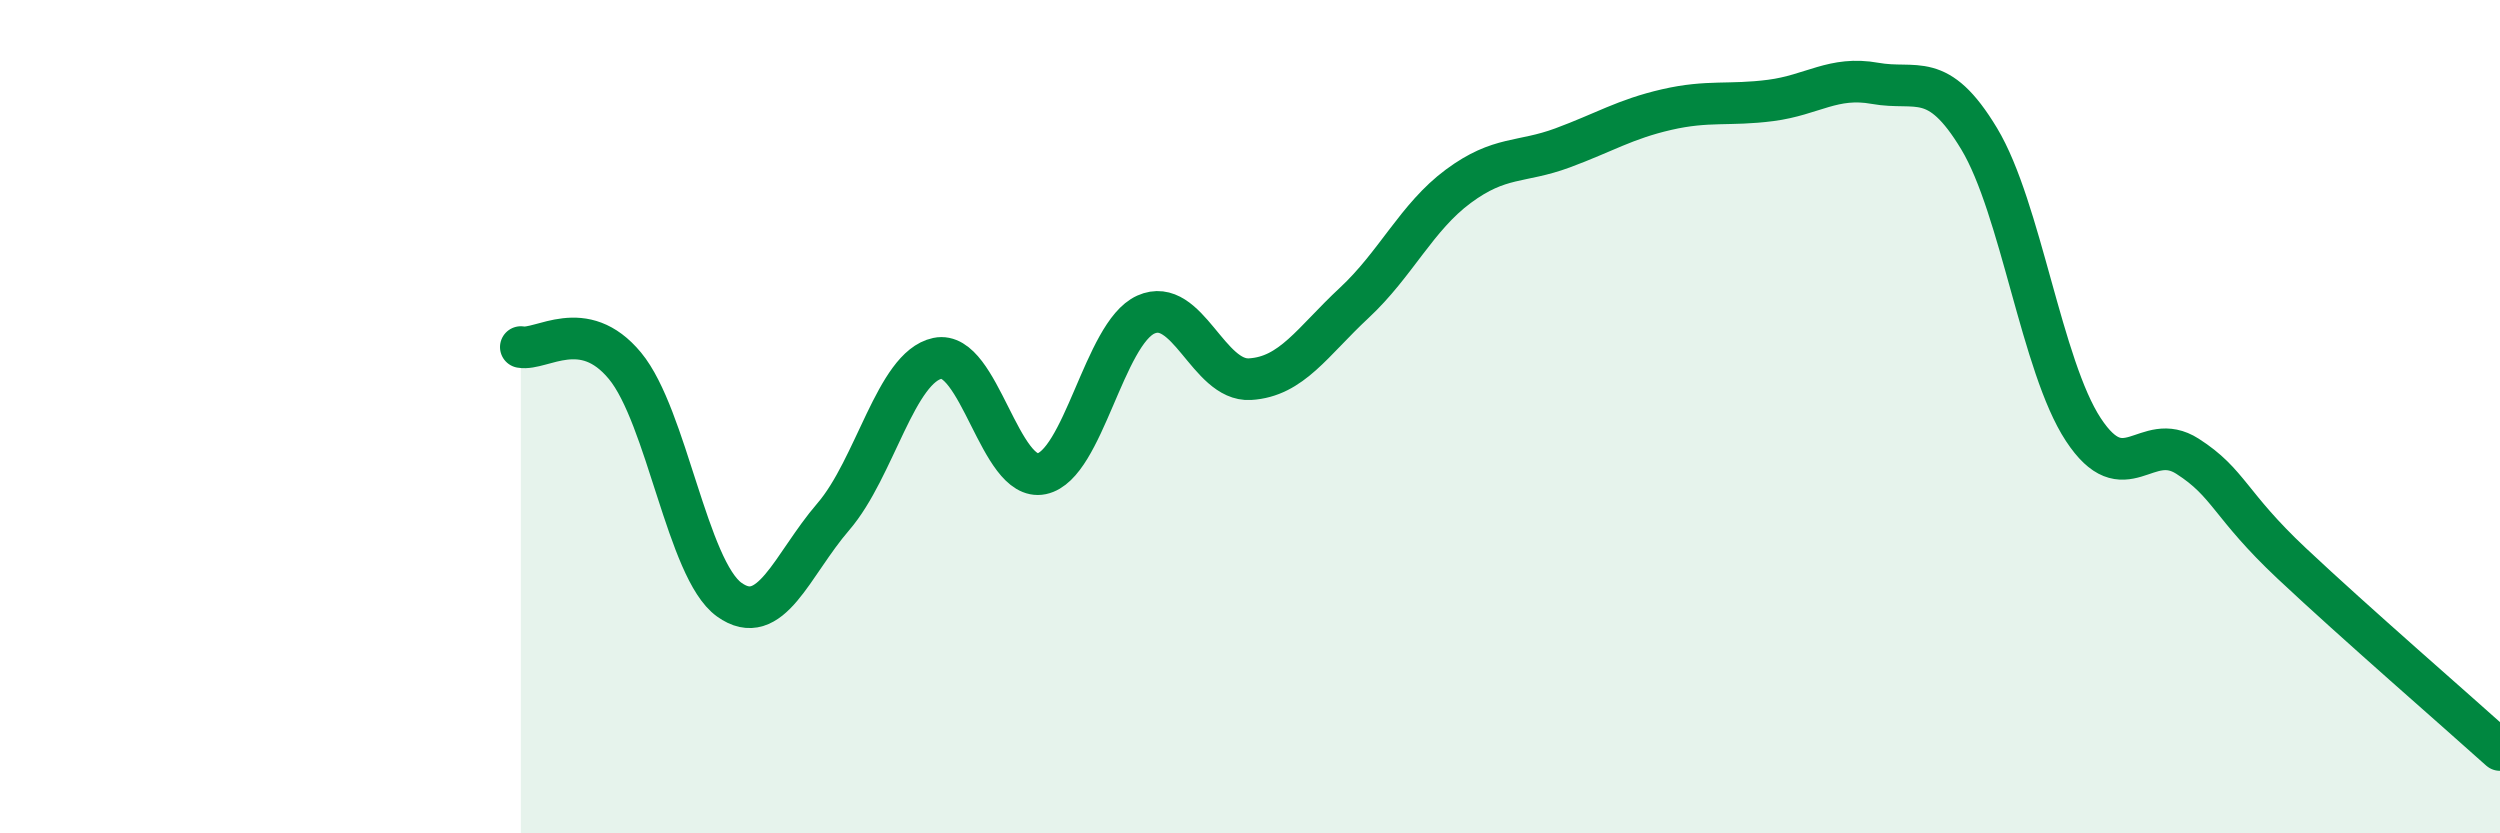
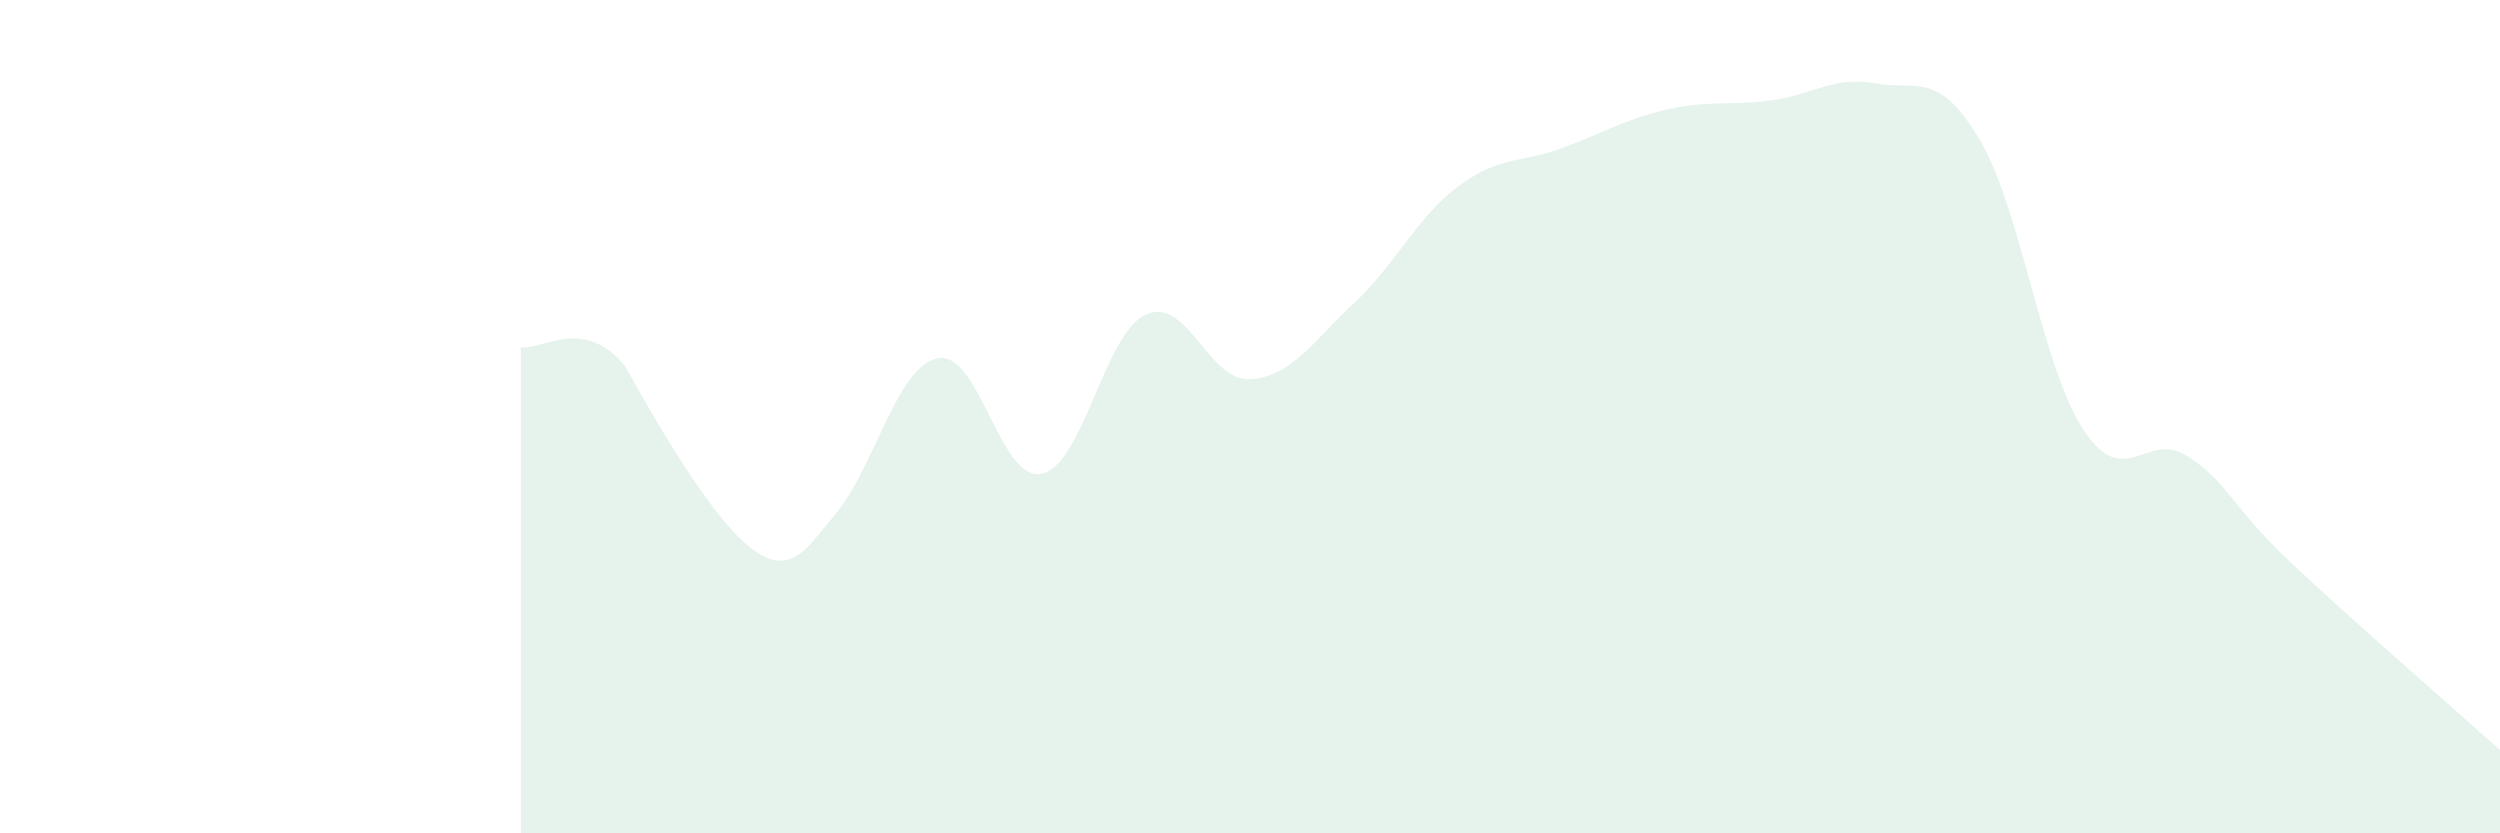
<svg xmlns="http://www.w3.org/2000/svg" width="60" height="20" viewBox="0 0 60 20">
-   <path d="M 12.5,8.33 C 13,8.42 14,7.57 15,8.78 C 16,9.99 16.5,13.67 17.5,14.39 C 18.5,15.11 19,13.56 20,12.4 C 21,11.24 21.5,8.81 22.5,8.6 C 23.5,8.39 24,11.58 25,11.37 C 26,11.16 26.5,8 27.5,7.55 C 28.5,7.1 29,9.16 30,9.1 C 31,9.04 31.5,8.2 32.5,7.27 C 33.5,6.34 34,5.21 35,4.47 C 36,3.73 36.5,3.92 37.5,3.55 C 38.5,3.18 39,2.86 40,2.63 C 41,2.4 41.5,2.54 42.5,2.41 C 43.5,2.28 44,1.82 45,2 C 46,2.18 46.5,1.67 47.5,3.33 C 48.5,4.99 49,8.79 50,10.31 C 51,11.83 51.5,10.31 52.5,10.95 C 53.5,11.59 53.5,12.11 55,13.52 C 56.5,14.93 59,17.1 60,18L60 20L12.5 20Z" fill="#008740" opacity="0.1" stroke-linecap="round" stroke-linejoin="round" />
-   <path d="M 12.5,8.33 C 13,8.42 14,7.57 15,8.78 C 16,9.99 16.5,13.67 17.5,14.39 C 18.5,15.11 19,13.56 20,12.4 C 21,11.24 21.5,8.81 22.5,8.6 C 23.5,8.39 24,11.58 25,11.37 C 26,11.16 26.5,8 27.5,7.55 C 28.5,7.1 29,9.16 30,9.1 C 31,9.04 31.5,8.2 32.5,7.27 C 33.5,6.34 34,5.21 35,4.47 C 36,3.73 36.5,3.92 37.5,3.55 C 38.5,3.18 39,2.86 40,2.63 C 41,2.4 41.5,2.54 42.5,2.41 C 43.5,2.28 44,1.82 45,2 C 46,2.18 46.5,1.67 47.5,3.33 C 48.5,4.99 49,8.79 50,10.31 C 51,11.83 51.5,10.31 52.5,10.95 C 53.5,11.59 53.5,12.11 55,13.52 C 56.5,14.93 59,17.1 60,18" stroke="#008740" stroke-width="1" fill="none" stroke-linecap="round" stroke-linejoin="round" />
+   <path d="M 12.5,8.33 C 13,8.42 14,7.57 15,8.78 C 18.5,15.11 19,13.56 20,12.4 C 21,11.24 21.5,8.81 22.5,8.6 C 23.5,8.39 24,11.58 25,11.37 C 26,11.16 26.5,8 27.5,7.55 C 28.5,7.1 29,9.16 30,9.1 C 31,9.04 31.5,8.2 32.5,7.27 C 33.5,6.34 34,5.21 35,4.47 C 36,3.73 36.5,3.92 37.5,3.55 C 38.5,3.18 39,2.86 40,2.63 C 41,2.4 41.5,2.54 42.5,2.41 C 43.5,2.28 44,1.82 45,2 C 46,2.18 46.5,1.67 47.5,3.33 C 48.5,4.99 49,8.79 50,10.31 C 51,11.83 51.5,10.31 52.5,10.95 C 53.5,11.59 53.5,12.11 55,13.52 C 56.5,14.93 59,17.1 60,18L60 20L12.5 20Z" fill="#008740" opacity="0.1" stroke-linecap="round" stroke-linejoin="round" />
</svg>